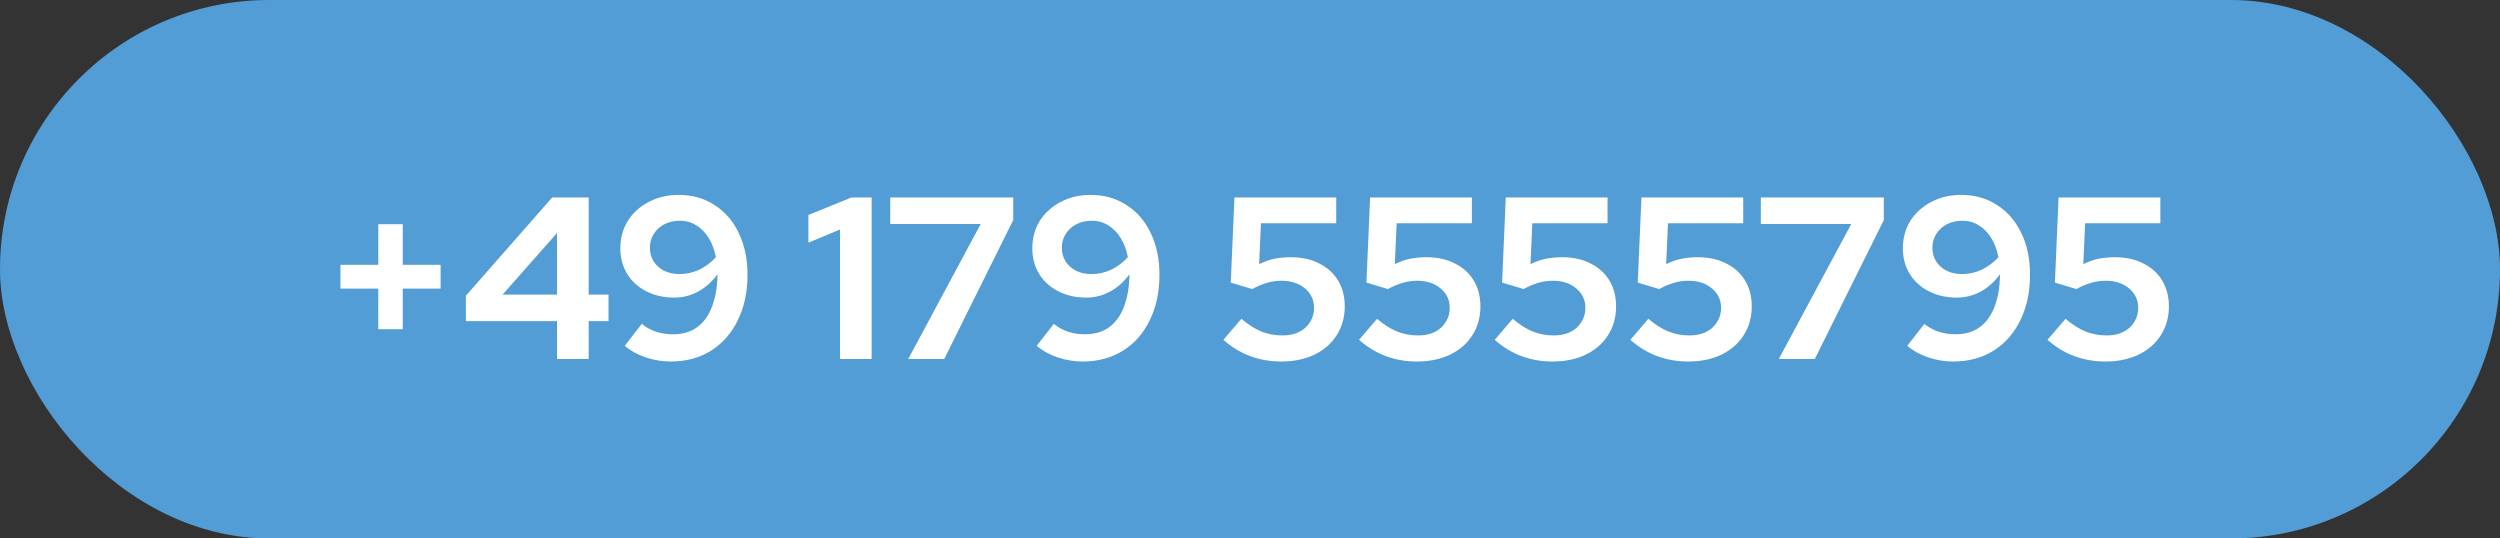
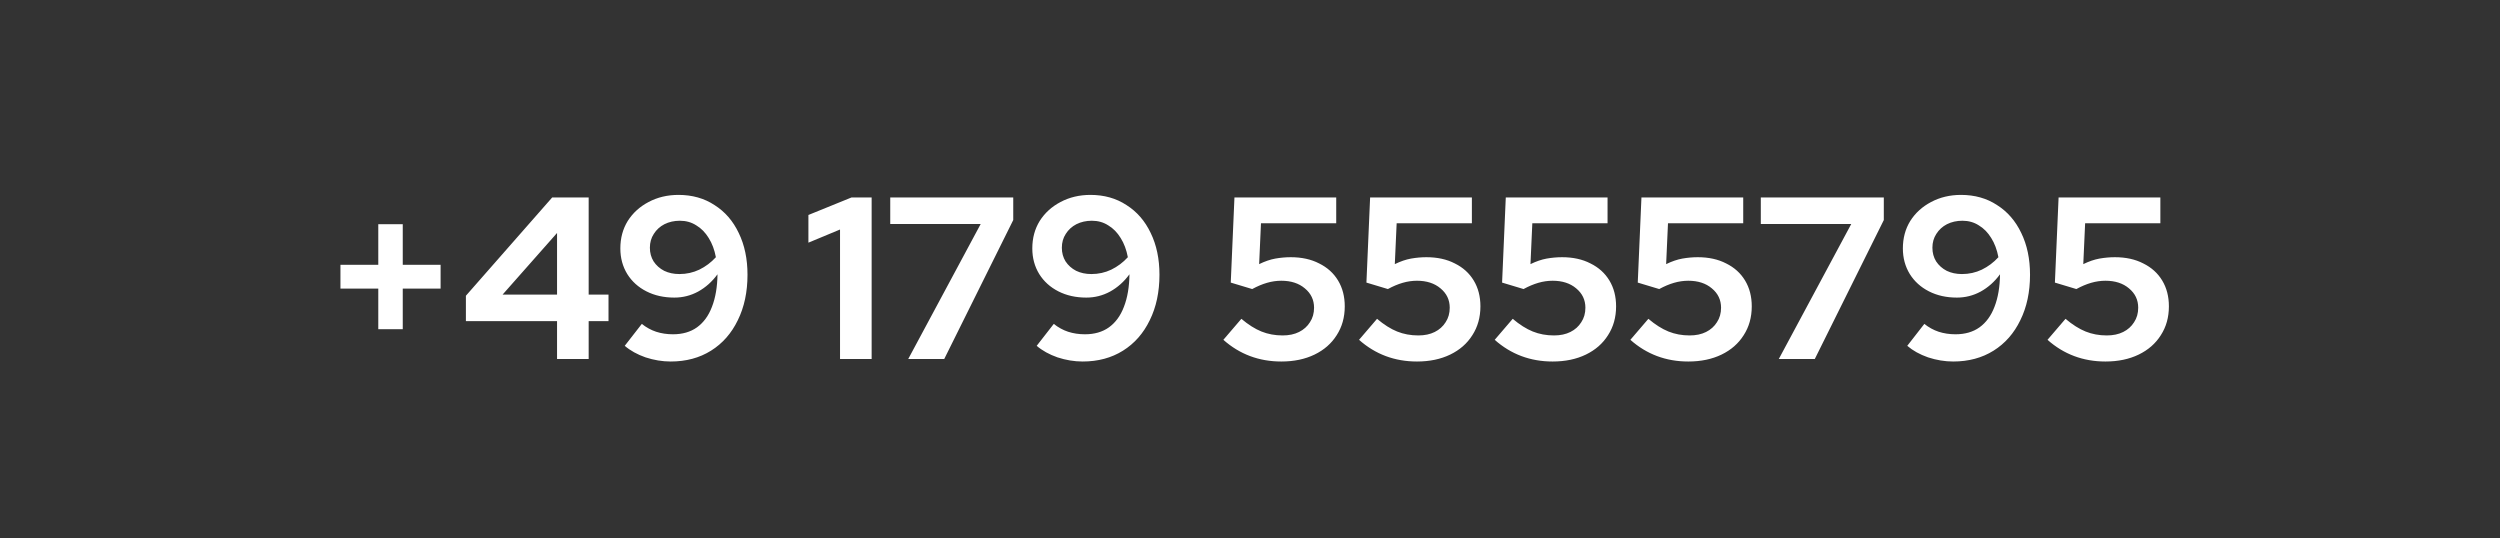
<svg xmlns="http://www.w3.org/2000/svg" width="195" height="42" viewBox="0 0 195 42" fill="none">
  <rect x="0" y="0" width="195" height="42" fill="#333333" stroke="none" />
-   <rect width="195" height="42" rx="21" fill="#529DD5" />
  <path d="M29.506 25.678V22.51H26.555V20.656H29.506V17.488H31.415V20.656H34.367V22.51H31.415V25.678H29.506ZM43.45 28V25.048H36.34V23.068L43.072 15.4H45.916V22.978H47.464V25.048H45.916V28H43.45ZM39.202 22.978H43.45V18.172L39.202 22.978ZM52.923 15.202C53.991 15.202 54.927 15.466 55.731 15.994C56.547 16.51 57.177 17.236 57.621 18.172C58.077 19.108 58.305 20.194 58.305 21.43C58.305 22.774 58.053 23.956 57.549 24.976C57.057 25.996 56.361 26.788 55.461 27.352C54.561 27.916 53.511 28.198 52.311 28.198C51.663 28.198 51.009 28.09 50.349 27.874C49.701 27.646 49.161 27.346 48.729 26.974L50.061 25.264C50.409 25.54 50.781 25.744 51.177 25.876C51.585 26.008 52.023 26.074 52.491 26.074C53.235 26.074 53.859 25.894 54.363 25.534C54.879 25.162 55.269 24.628 55.533 23.932C55.809 23.224 55.953 22.378 55.965 21.394C55.545 21.97 55.041 22.42 54.453 22.744C53.877 23.056 53.259 23.212 52.599 23.212C51.783 23.212 51.057 23.05 50.421 22.726C49.785 22.402 49.287 21.952 48.927 21.376C48.567 20.788 48.387 20.122 48.387 19.378C48.387 18.574 48.579 17.86 48.963 17.236C49.359 16.612 49.899 16.12 50.583 15.76C51.279 15.388 52.059 15.202 52.923 15.202ZM52.995 21.376C53.547 21.376 54.063 21.262 54.543 21.034C55.035 20.794 55.467 20.47 55.839 20.062C55.731 19.486 55.545 18.988 55.281 18.568C55.017 18.136 54.693 17.806 54.309 17.578C53.937 17.338 53.511 17.218 53.031 17.218C52.587 17.218 52.185 17.308 51.825 17.488C51.477 17.668 51.201 17.92 50.997 18.244C50.793 18.556 50.691 18.916 50.691 19.324C50.691 19.72 50.787 20.074 50.979 20.386C51.183 20.698 51.459 20.944 51.807 21.124C52.155 21.292 52.551 21.376 52.995 21.376ZM65.522 28V17.902L63.056 18.928V16.768L66.422 15.4H67.988V28H65.522ZM70.843 28L76.495 17.47H69.439V15.4H79.033V17.164L73.651 28H70.843ZM85.056 15.202C86.124 15.202 87.06 15.466 87.864 15.994C88.68 16.51 89.31 17.236 89.754 18.172C90.21 19.108 90.438 20.194 90.438 21.43C90.438 22.774 90.186 23.956 89.682 24.976C89.19 25.996 88.494 26.788 87.594 27.352C86.694 27.916 85.644 28.198 84.444 28.198C83.796 28.198 83.142 28.09 82.482 27.874C81.834 27.646 81.294 27.346 80.862 26.974L82.194 25.264C82.542 25.54 82.914 25.744 83.31 25.876C83.718 26.008 84.156 26.074 84.624 26.074C85.368 26.074 85.992 25.894 86.496 25.534C87.012 25.162 87.402 24.628 87.666 23.932C87.942 23.224 88.086 22.378 88.098 21.394C87.678 21.97 87.174 22.42 86.586 22.744C86.01 23.056 85.392 23.212 84.732 23.212C83.916 23.212 83.19 23.05 82.554 22.726C81.918 22.402 81.42 21.952 81.06 21.376C80.7 20.788 80.52 20.122 80.52 19.378C80.52 18.574 80.712 17.86 81.096 17.236C81.492 16.612 82.032 16.12 82.716 15.76C83.412 15.388 84.192 15.202 85.056 15.202ZM85.128 21.376C85.68 21.376 86.196 21.262 86.676 21.034C87.168 20.794 87.6 20.47 87.972 20.062C87.864 19.486 87.678 18.988 87.414 18.568C87.15 18.136 86.826 17.806 86.442 17.578C86.07 17.338 85.644 17.218 85.164 17.218C84.72 17.218 84.318 17.308 83.958 17.488C83.61 17.668 83.334 17.92 83.13 18.244C82.926 18.556 82.824 18.916 82.824 19.324C82.824 19.72 82.92 20.074 83.112 20.386C83.316 20.698 83.592 20.944 83.94 21.124C84.288 21.292 84.684 21.376 85.128 21.376ZM99.941 28.198C98.201 28.198 96.695 27.634 95.422 26.506L96.826 24.868C97.367 25.324 97.888 25.654 98.392 25.858C98.897 26.062 99.448 26.164 100.049 26.164C100.541 26.164 100.967 26.074 101.327 25.894C101.687 25.714 101.969 25.462 102.173 25.138C102.389 24.814 102.497 24.436 102.497 24.004C102.497 23.392 102.257 22.888 101.777 22.492C101.309 22.096 100.697 21.898 99.941 21.898C99.569 21.898 99.197 21.952 98.825 22.06C98.453 22.168 98.069 22.33 97.672 22.546L95.999 22.042L96.287 15.4H104.225V17.416H98.356L98.213 20.602C98.656 20.386 99.076 20.242 99.472 20.17C99.88 20.098 100.283 20.062 100.679 20.062C101.531 20.062 102.269 20.224 102.893 20.548C103.529 20.86 104.021 21.304 104.369 21.88C104.717 22.456 104.891 23.128 104.891 23.896C104.891 24.748 104.681 25.498 104.261 26.146C103.853 26.794 103.277 27.298 102.533 27.658C101.789 28.018 100.925 28.198 99.941 28.198ZM110.523 28.198C108.783 28.198 107.277 27.634 106.005 26.506L107.409 24.868C107.949 25.324 108.471 25.654 108.975 25.858C109.479 26.062 110.031 26.164 110.631 26.164C111.123 26.164 111.549 26.074 111.909 25.894C112.269 25.714 112.551 25.462 112.755 25.138C112.971 24.814 113.079 24.436 113.079 24.004C113.079 23.392 112.839 22.888 112.359 22.492C111.891 22.096 111.279 21.898 110.523 21.898C110.151 21.898 109.779 21.952 109.407 22.06C109.035 22.168 108.651 22.33 108.255 22.546L106.581 22.042L106.869 15.4H114.807V17.416H108.939L108.795 20.602C109.239 20.386 109.659 20.242 110.055 20.17C110.463 20.098 110.865 20.062 111.261 20.062C112.113 20.062 112.851 20.224 113.475 20.548C114.111 20.86 114.603 21.304 114.951 21.88C115.299 22.456 115.473 23.128 115.473 23.896C115.473 24.748 115.263 25.498 114.843 26.146C114.435 26.794 113.859 27.298 113.115 27.658C112.371 28.018 111.507 28.198 110.523 28.198ZM121.105 28.198C119.365 28.198 117.859 27.634 116.587 26.506L117.991 24.868C118.531 25.324 119.053 25.654 119.557 25.858C120.061 26.062 120.613 26.164 121.213 26.164C121.705 26.164 122.131 26.074 122.491 25.894C122.851 25.714 123.133 25.462 123.337 25.138C123.553 24.814 123.661 24.436 123.661 24.004C123.661 23.392 123.421 22.888 122.941 22.492C122.473 22.096 121.861 21.898 121.105 21.898C120.733 21.898 120.361 21.952 119.989 22.06C119.617 22.168 119.233 22.33 118.837 22.546L117.163 22.042L117.451 15.4H125.389V17.416H119.521L119.377 20.602C119.821 20.386 120.241 20.242 120.637 20.17C121.045 20.098 121.447 20.062 121.843 20.062C122.695 20.062 123.433 20.224 124.057 20.548C124.693 20.86 125.185 21.304 125.533 21.88C125.881 22.456 126.055 23.128 126.055 23.896C126.055 24.748 125.845 25.498 125.425 26.146C125.017 26.794 124.441 27.298 123.697 27.658C122.953 28.018 122.089 28.198 121.105 28.198ZM131.687 28.198C129.947 28.198 128.441 27.634 127.169 26.506L128.573 24.868C129.113 25.324 129.635 25.654 130.139 25.858C130.643 26.062 131.195 26.164 131.795 26.164C132.287 26.164 132.713 26.074 133.073 25.894C133.433 25.714 133.715 25.462 133.919 25.138C134.135 24.814 134.243 24.436 134.243 24.004C134.243 23.392 134.003 22.888 133.523 22.492C133.055 22.096 132.443 21.898 131.687 21.898C131.315 21.898 130.943 21.952 130.571 22.06C130.199 22.168 129.815 22.33 129.419 22.546L127.745 22.042L128.033 15.4H135.971V17.416H130.103L129.959 20.602C130.403 20.386 130.823 20.242 131.219 20.17C131.627 20.098 132.029 20.062 132.425 20.062C133.277 20.062 134.015 20.224 134.639 20.548C135.275 20.86 135.767 21.304 136.115 21.88C136.463 22.456 136.637 23.128 136.637 23.896C136.637 24.748 136.427 25.498 136.007 26.146C135.599 26.794 135.023 27.298 134.279 27.658C133.535 28.018 132.671 28.198 131.687 28.198ZM138.747 28L144.399 17.47H137.343V15.4H146.937V17.164L141.555 28H138.747ZM152.96 15.202C154.028 15.202 154.964 15.466 155.768 15.994C156.584 16.51 157.214 17.236 157.658 18.172C158.114 19.108 158.342 20.194 158.342 21.43C158.342 22.774 158.09 23.956 157.586 24.976C157.094 25.996 156.398 26.788 155.498 27.352C154.598 27.916 153.548 28.198 152.348 28.198C151.7 28.198 151.046 28.09 150.386 27.874C149.738 27.646 149.198 27.346 148.766 26.974L150.098 25.264C150.446 25.54 150.818 25.744 151.214 25.876C151.622 26.008 152.06 26.074 152.528 26.074C153.272 26.074 153.896 25.894 154.4 25.534C154.916 25.162 155.306 24.628 155.57 23.932C155.846 23.224 155.99 22.378 156.002 21.394C155.582 21.97 155.078 22.42 154.49 22.744C153.914 23.056 153.296 23.212 152.636 23.212C151.82 23.212 151.094 23.05 150.458 22.726C149.822 22.402 149.324 21.952 148.964 21.376C148.604 20.788 148.424 20.122 148.424 19.378C148.424 18.574 148.616 17.86 149 17.236C149.396 16.612 149.936 16.12 150.62 15.76C151.316 15.388 152.096 15.202 152.96 15.202ZM153.032 21.376C153.584 21.376 154.1 21.262 154.58 21.034C155.072 20.794 155.504 20.47 155.876 20.062C155.768 19.486 155.582 18.988 155.318 18.568C155.054 18.136 154.73 17.806 154.346 17.578C153.974 17.338 153.548 17.218 153.068 17.218C152.624 17.218 152.222 17.308 151.862 17.488C151.514 17.668 151.238 17.92 151.034 18.244C150.83 18.556 150.728 18.916 150.728 19.324C150.728 19.72 150.824 20.074 151.016 20.386C151.22 20.698 151.496 20.944 151.844 21.124C152.192 21.292 152.588 21.376 153.032 21.376ZM164.224 28.198C162.484 28.198 160.978 27.634 159.706 26.506L161.11 24.868C161.65 25.324 162.172 25.654 162.676 25.858C163.18 26.062 163.732 26.164 164.332 26.164C164.824 26.164 165.25 26.074 165.61 25.894C165.97 25.714 166.252 25.462 166.456 25.138C166.672 24.814 166.78 24.436 166.78 24.004C166.78 23.392 166.54 22.888 166.06 22.492C165.592 22.096 164.98 21.898 164.224 21.898C163.852 21.898 163.48 21.952 163.108 22.06C162.736 22.168 162.352 22.33 161.956 22.546L160.282 22.042L160.57 15.4H168.508V17.416H162.64L162.496 20.602C162.94 20.386 163.36 20.242 163.756 20.17C164.164 20.098 164.566 20.062 164.962 20.062C165.814 20.062 166.552 20.224 167.176 20.548C167.812 20.86 168.304 21.304 168.652 21.88C169 22.456 169.174 23.128 169.174 23.896C169.174 24.748 168.964 25.498 168.544 26.146C168.136 26.794 167.56 27.298 166.816 27.658C166.072 28.018 165.208 28.198 164.224 28.198Z" fill="white" />
</svg>